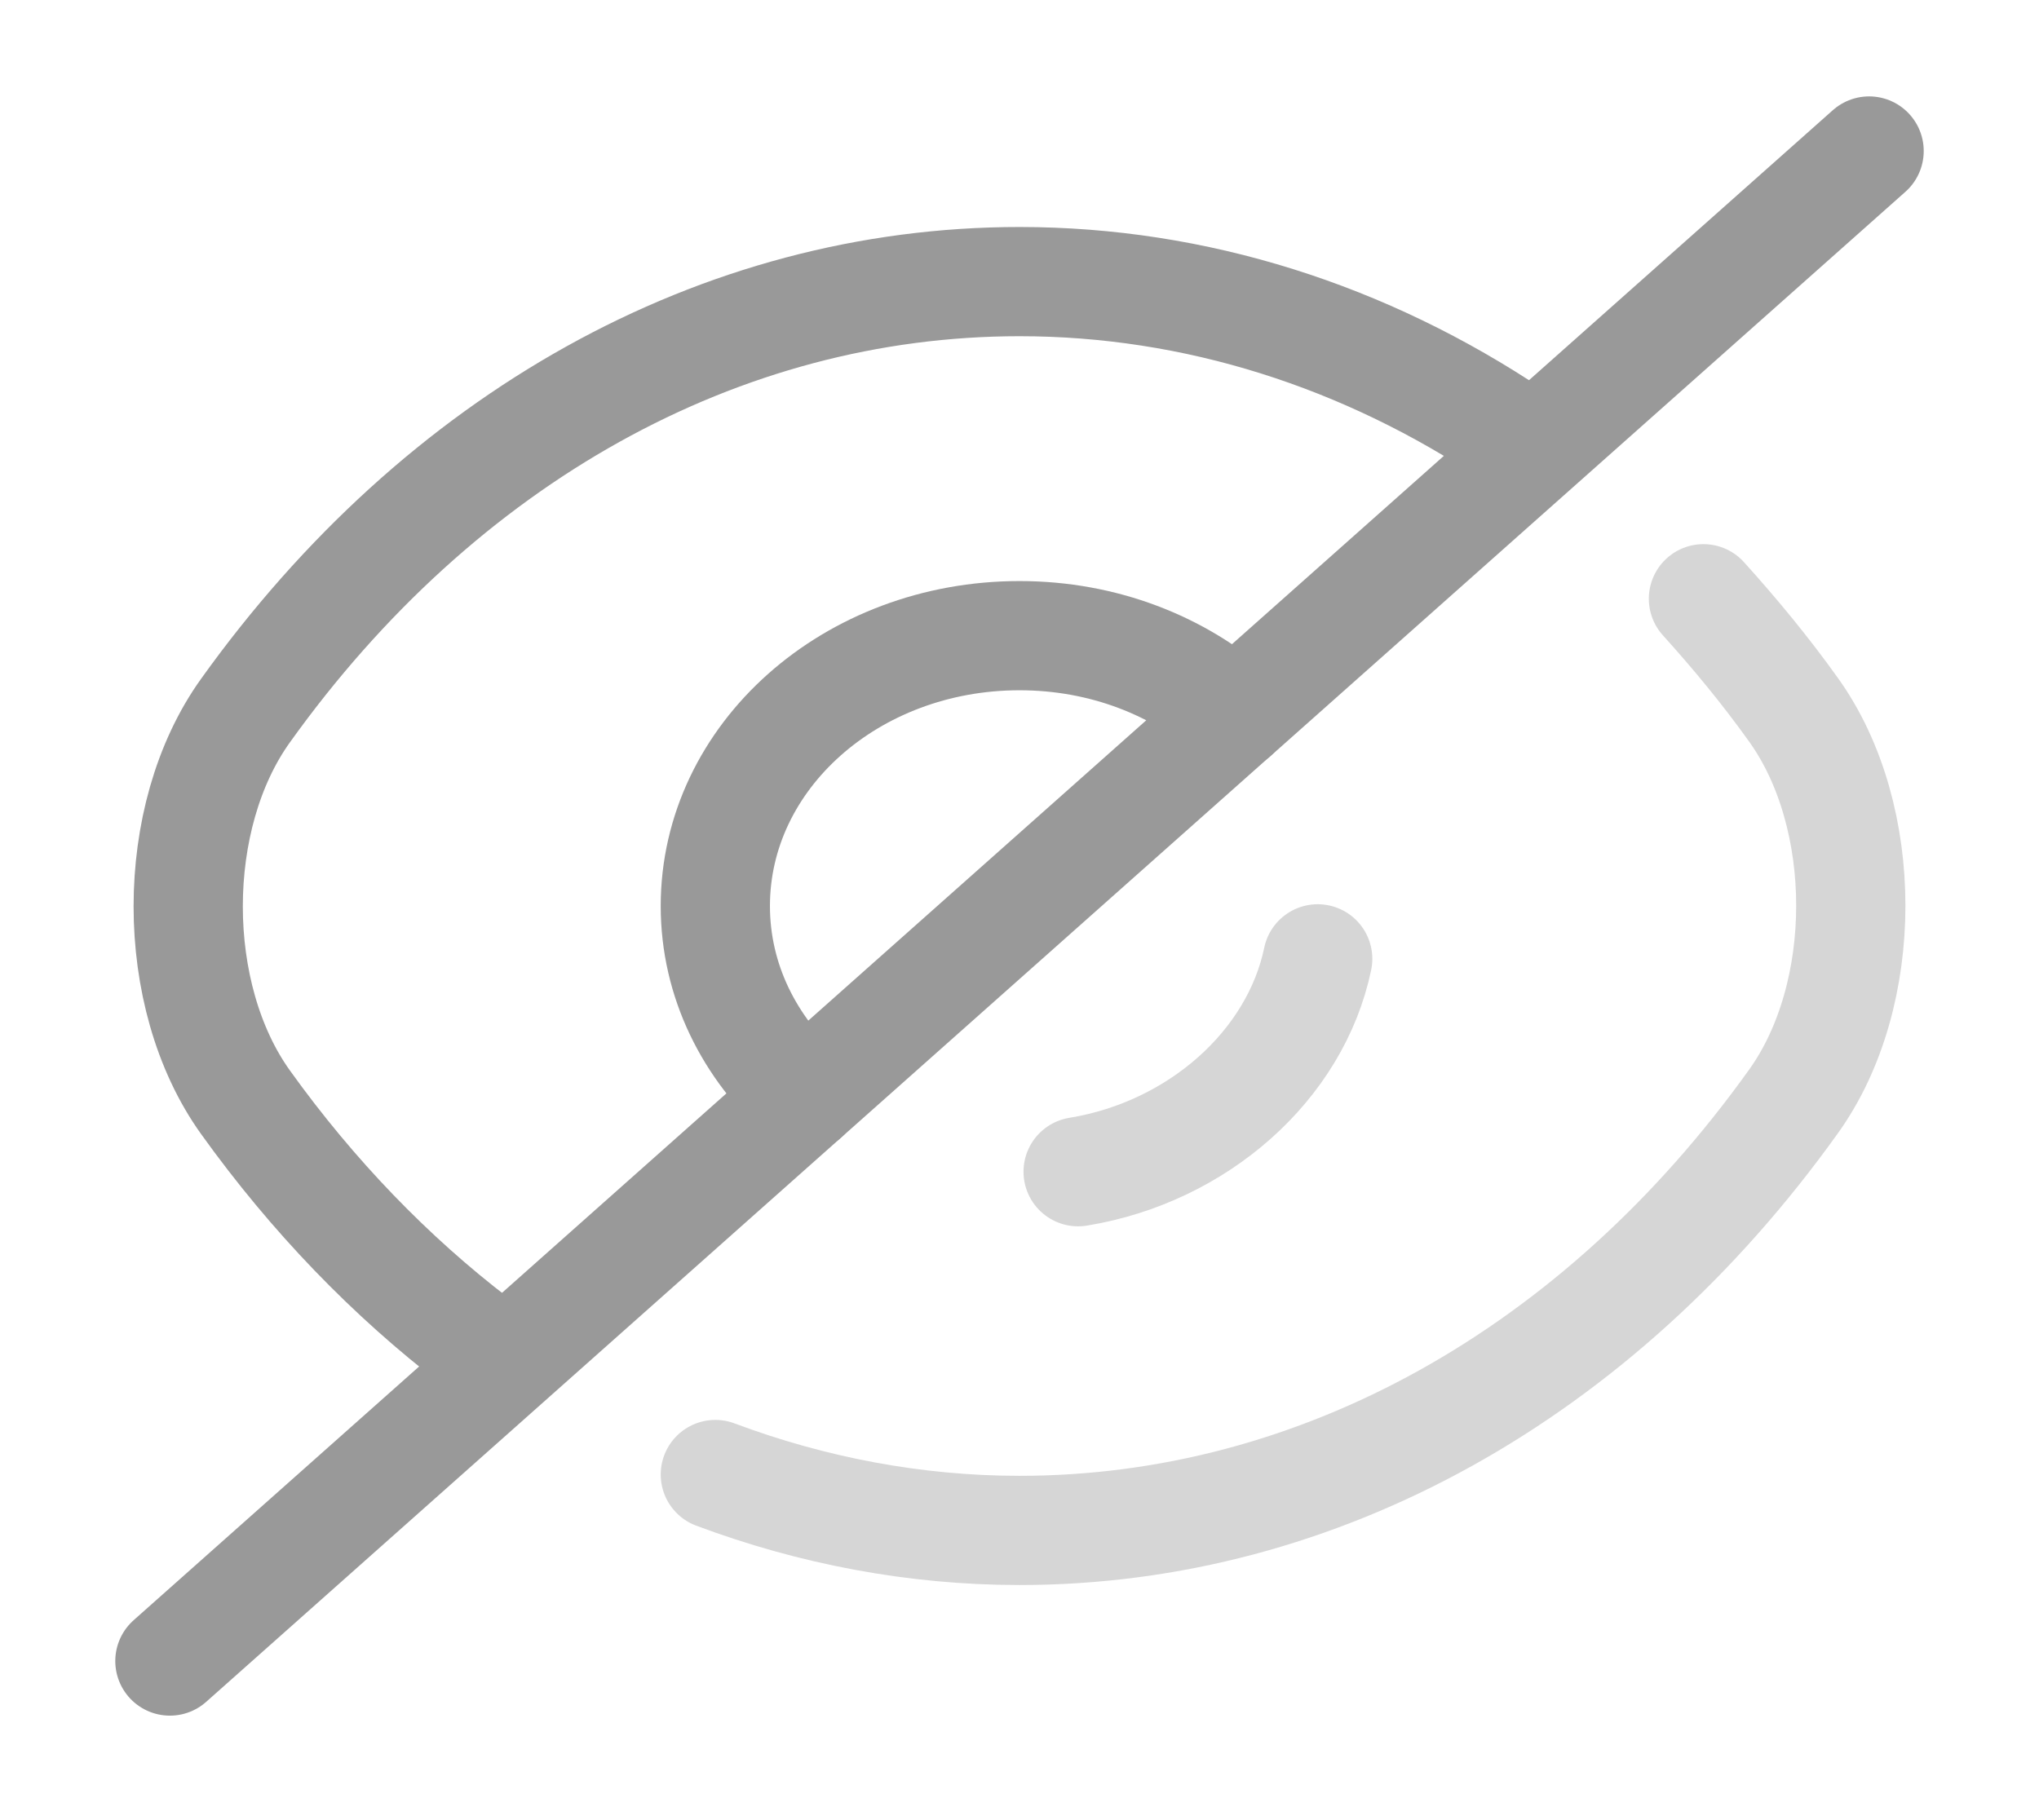
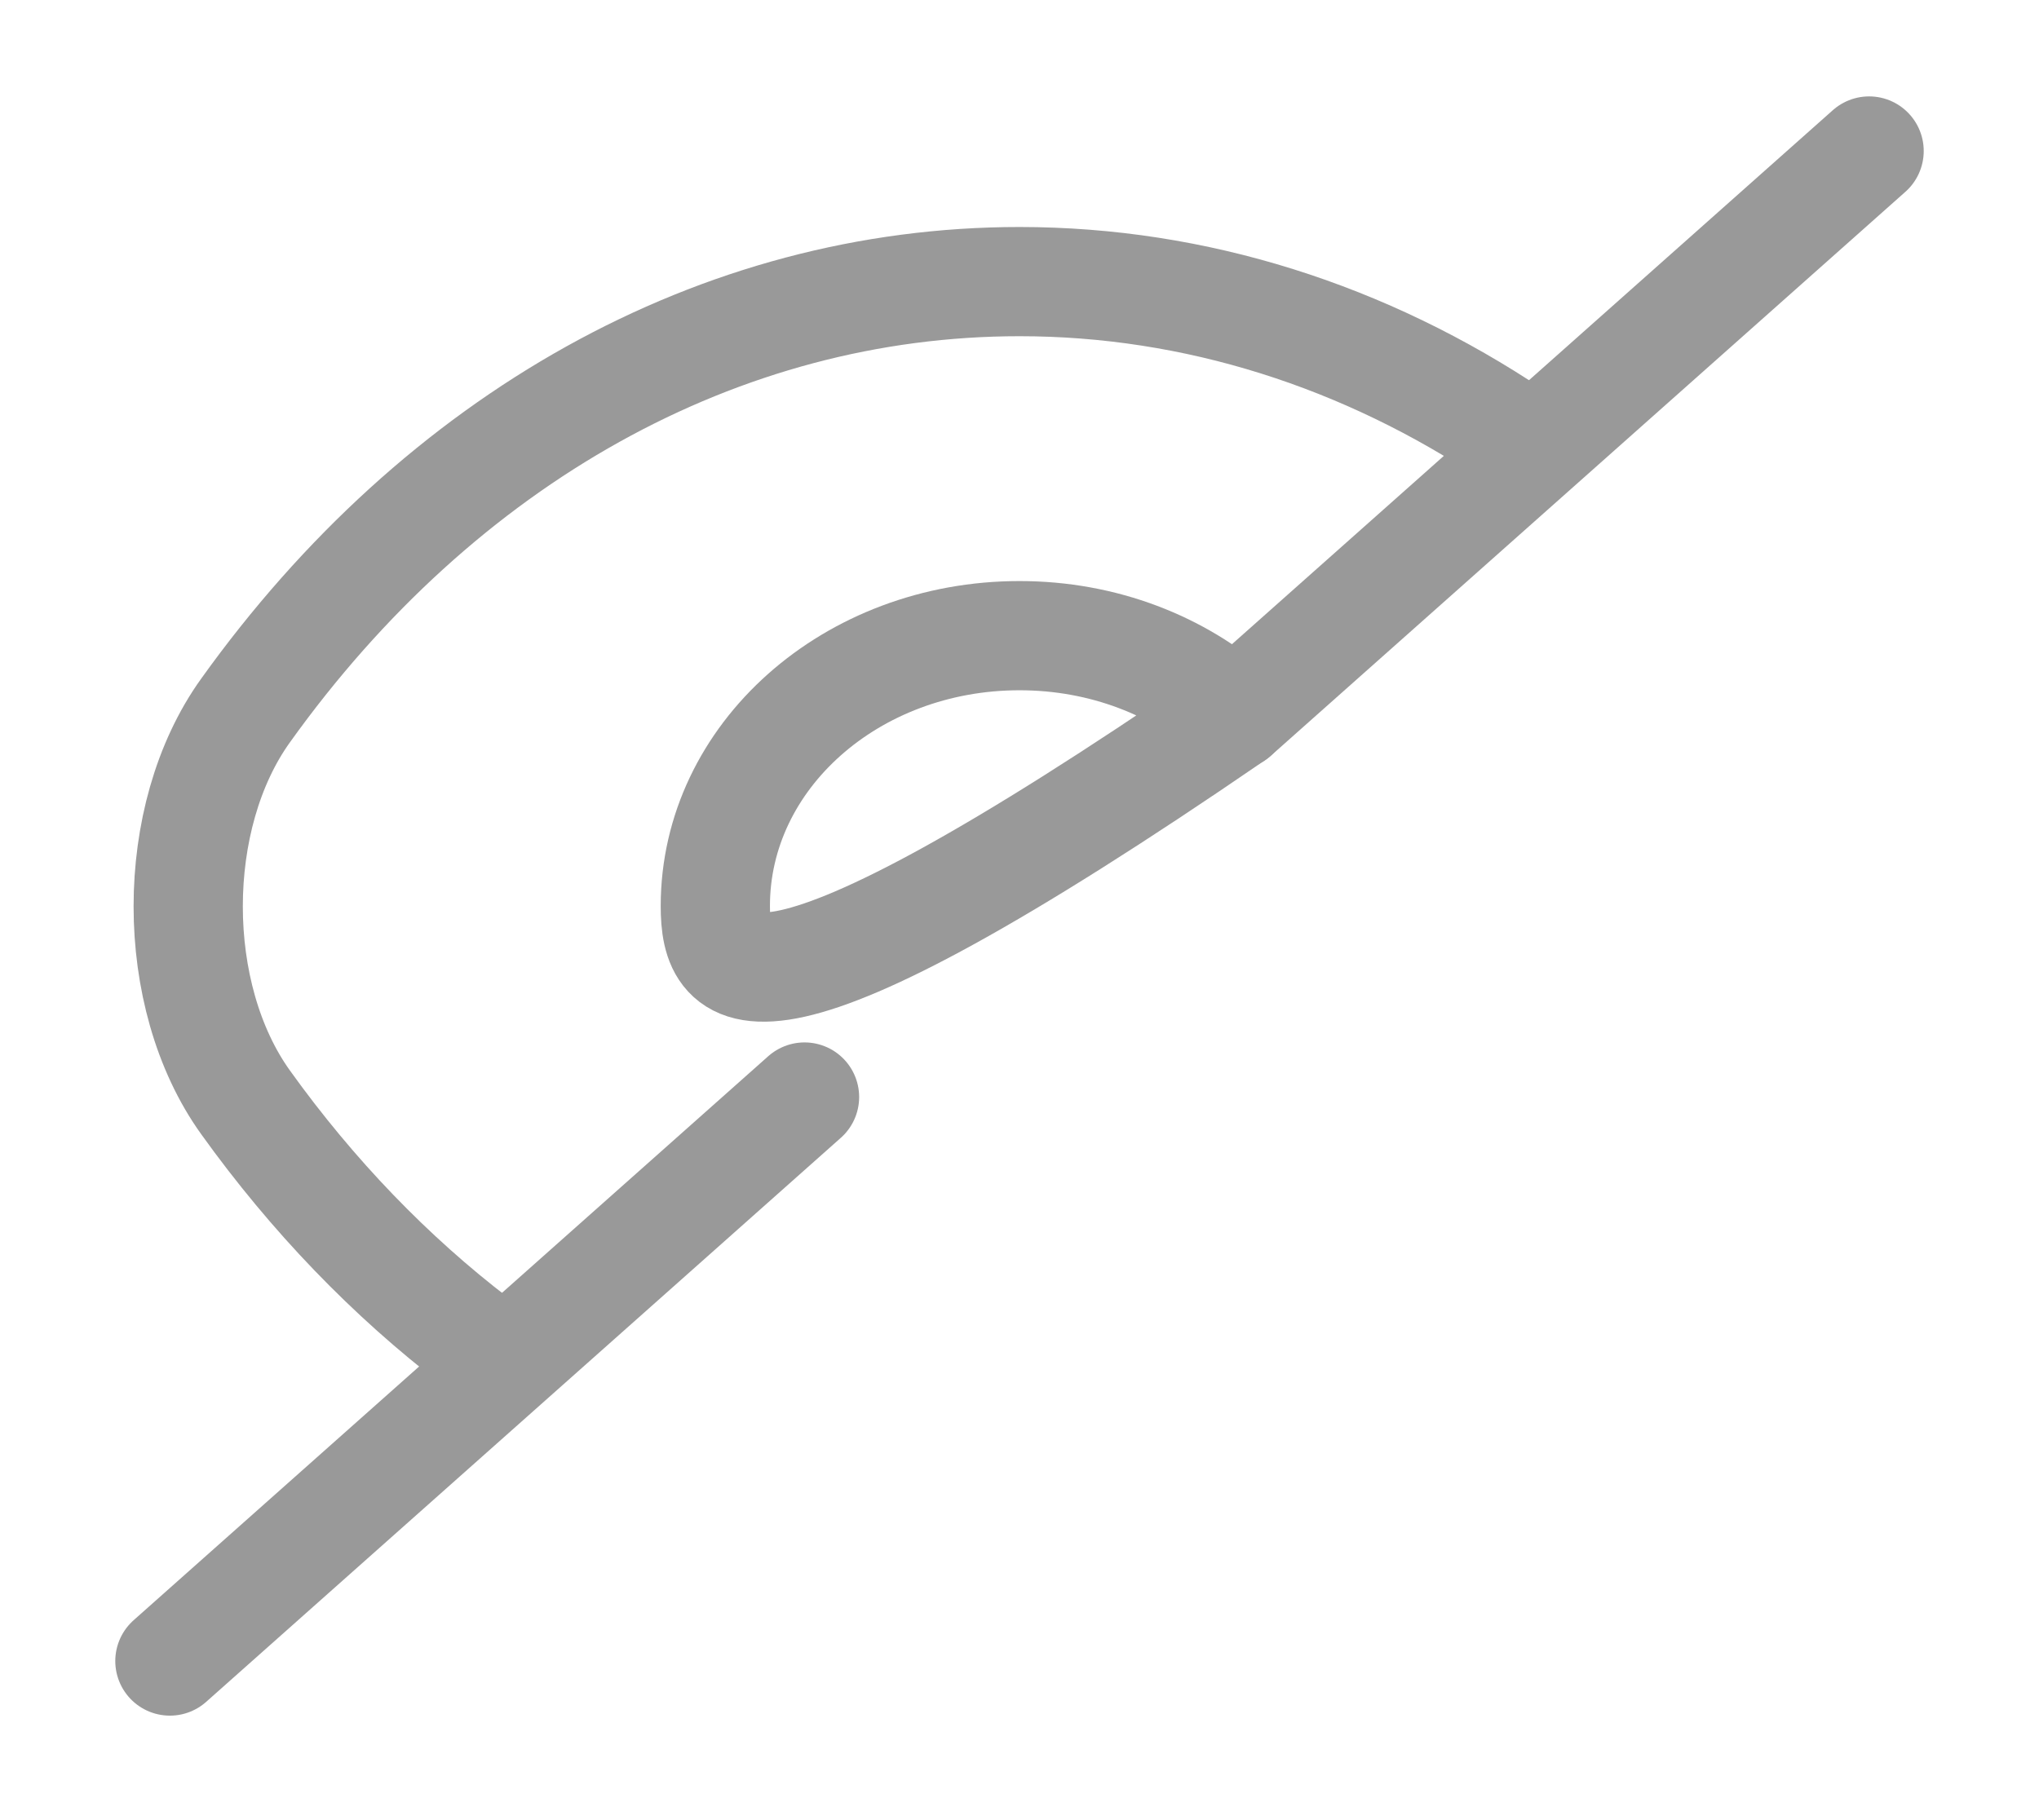
<svg xmlns="http://www.w3.org/2000/svg" width="28" height="25" viewBox="0 0 28 25" fill="none">
-   <path d="M16.952 9.82L11.048 15.068C10.29 14.394 9.823 13.471 9.823 12.444C9.823 10.391 11.69 8.731 14 8.731C15.155 8.731 16.193 9.146 16.952 9.82Z" stroke="#999999" stroke-width="1.5" stroke-linecap="round" stroke-linejoin="round" />
+   <path d="M16.952 9.82C10.29 14.394 9.823 13.471 9.823 12.444C9.823 10.391 11.69 8.731 14 8.731C15.155 8.731 16.193 9.146 16.952 9.82Z" stroke="#999999" stroke-width="1.5" stroke-linecap="round" stroke-linejoin="round" />
  <path d="M20.79 5.984C18.749 4.615 16.415 3.868 14 3.868C9.882 3.868 6.044 6.025 3.372 9.759C2.322 11.221 2.322 13.678 3.372 15.141C4.294 16.427 5.367 17.536 6.534 18.428" stroke="#999999" stroke-width="1.5" stroke-linecap="round" stroke-linejoin="round" />
-   <path opacity="0.4" d="M9.823 20.253C11.153 20.751 12.565 21.021 14 21.021C18.118 21.021 21.957 18.864 24.628 15.13C25.678 13.668 25.678 11.21 24.628 9.748C24.243 9.209 23.823 8.701 23.392 8.224" stroke="#999999" stroke-width="1.5" stroke-linecap="round" stroke-linejoin="round" />
-   <path opacity="0.4" d="M18.095 13.17C17.791 14.632 16.45 15.825 14.805 16.094" stroke="#999999" stroke-width="1.5" stroke-linecap="round" stroke-linejoin="round" />
  <path d="M11.048 15.068L2.333 22.815" stroke="#999999" stroke-width="1.5" stroke-linecap="round" stroke-linejoin="round" />
  <path d="M25.667 2.074L16.952 9.821" stroke="#999999" stroke-width="1.5" stroke-linecap="round" stroke-linejoin="round" />
</svg>